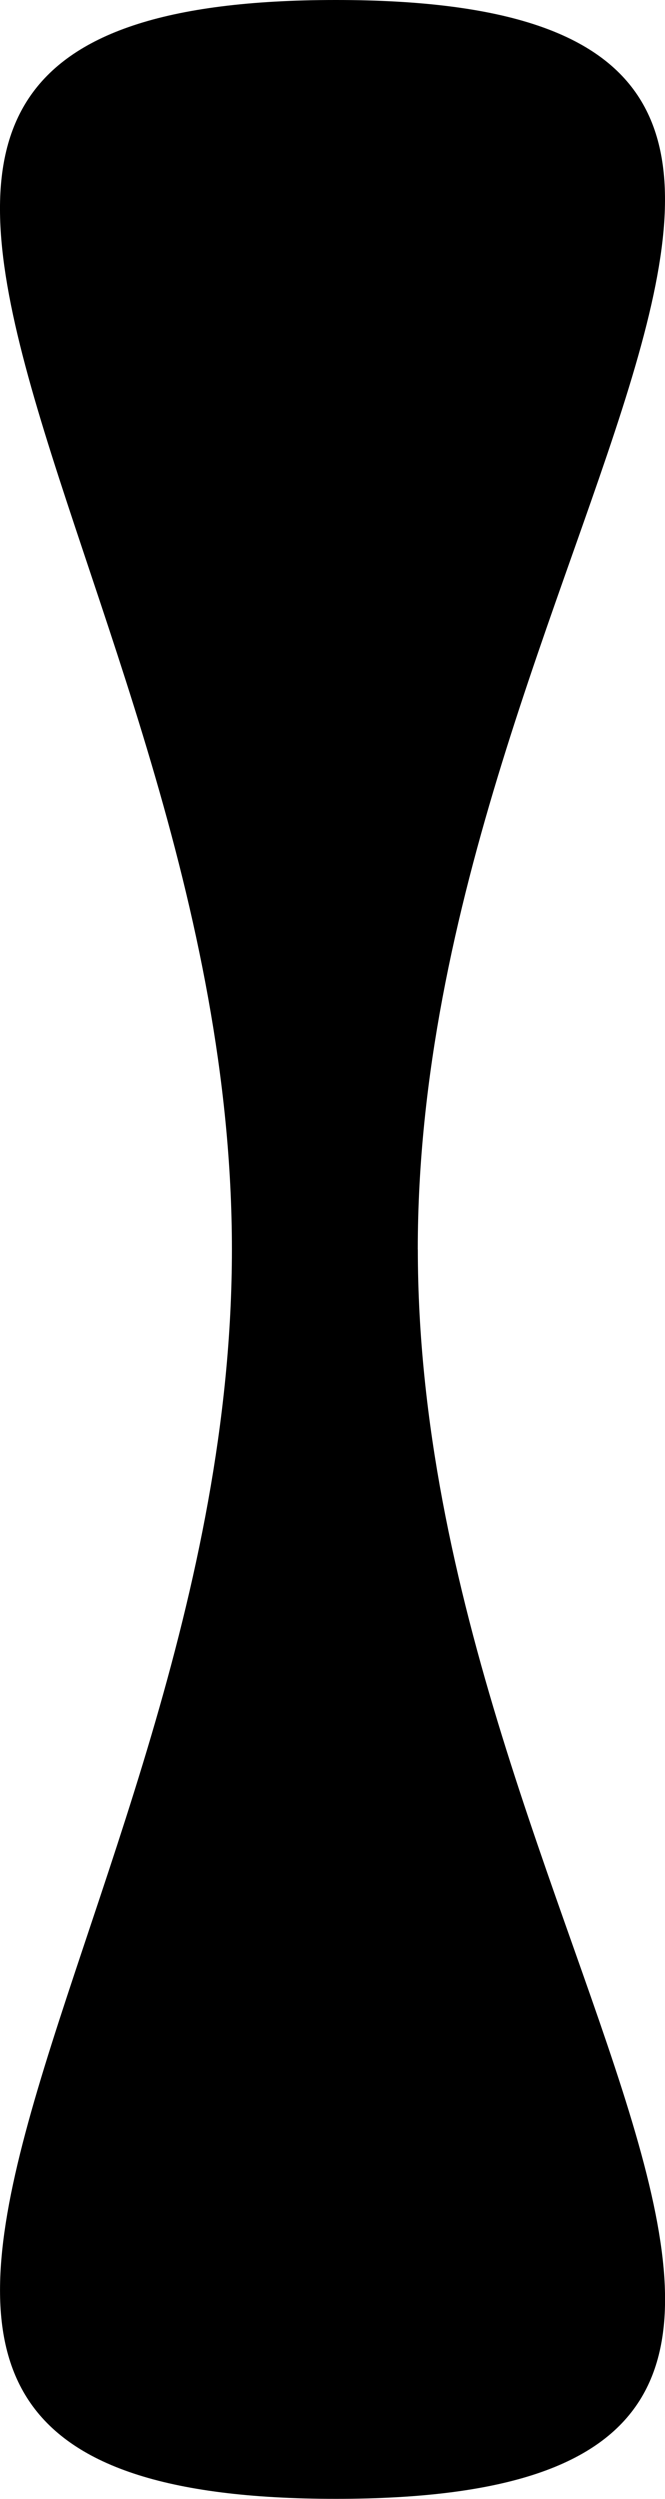
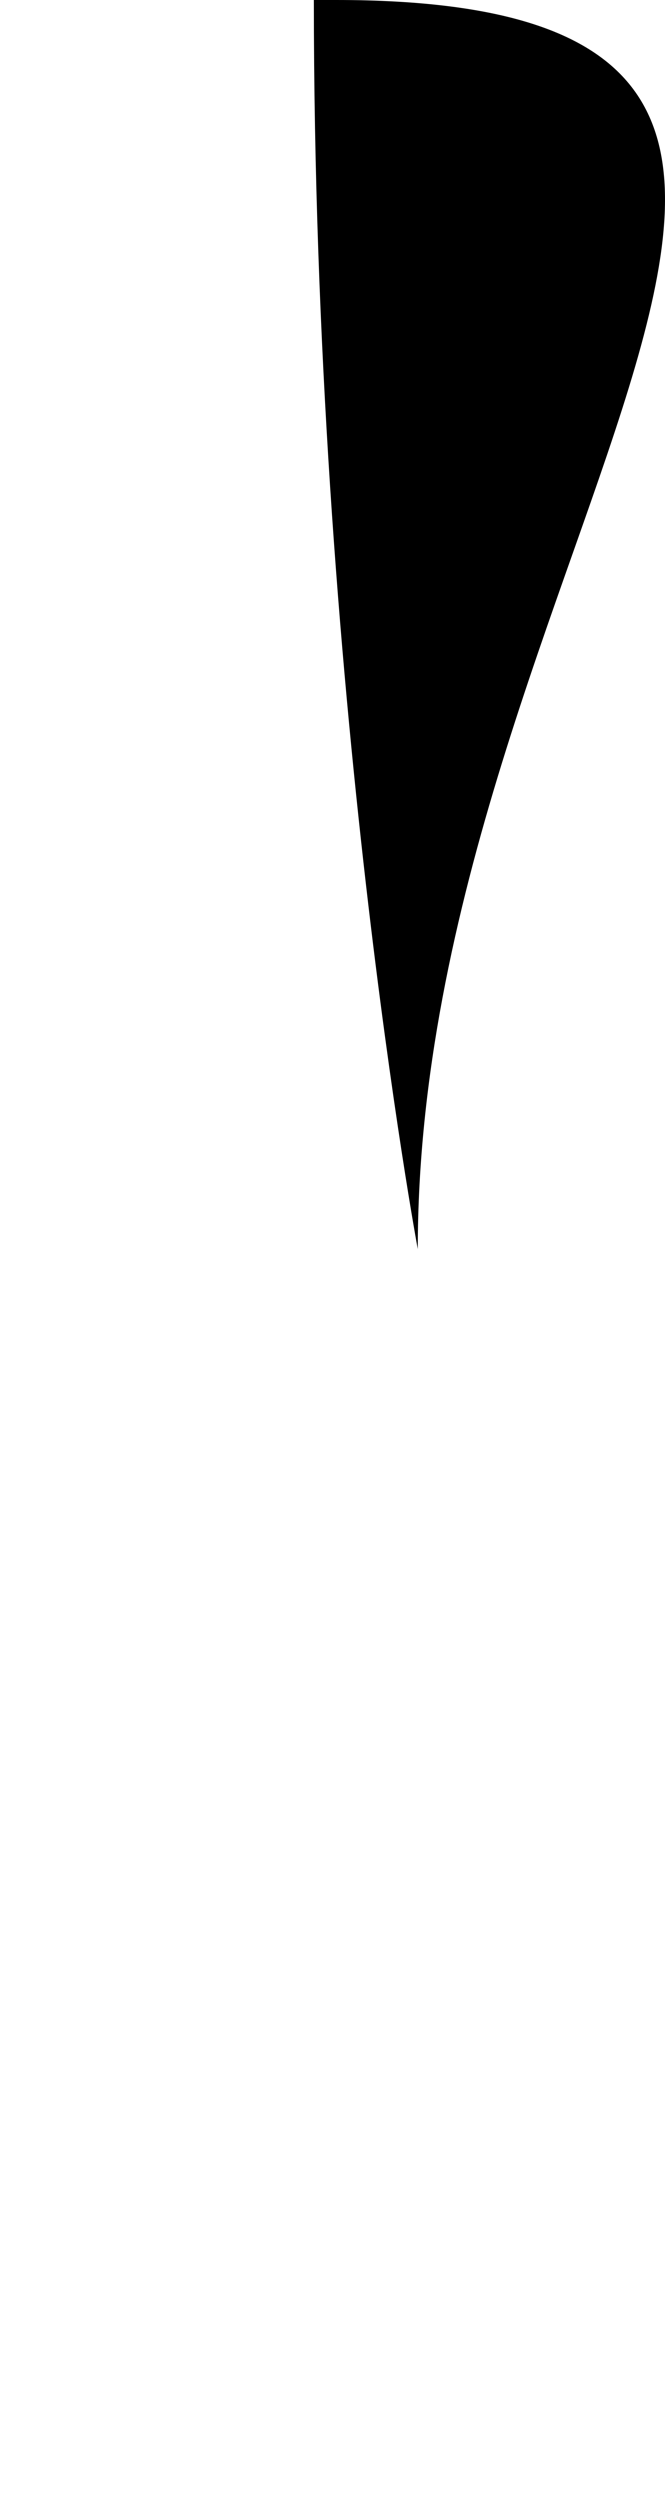
<svg xmlns="http://www.w3.org/2000/svg" id="Layer_2" viewBox="0 0 116.39 436.91">
  <g id="Layer_1-2" data-name="Layer_1">
-     <path d="M73.13,218.45c0,120.65,106.31,218.45-14.34,218.45s-18.2-97.81-18.2-218.45S-61.87,0,58.78,0s14.34,97.81,14.34,218.45Z" />
+     <path d="M73.13,218.45s-18.2-97.81-18.2-218.45S-61.87,0,58.78,0s14.34,97.81,14.34,218.45Z" />
  </g>
</svg>